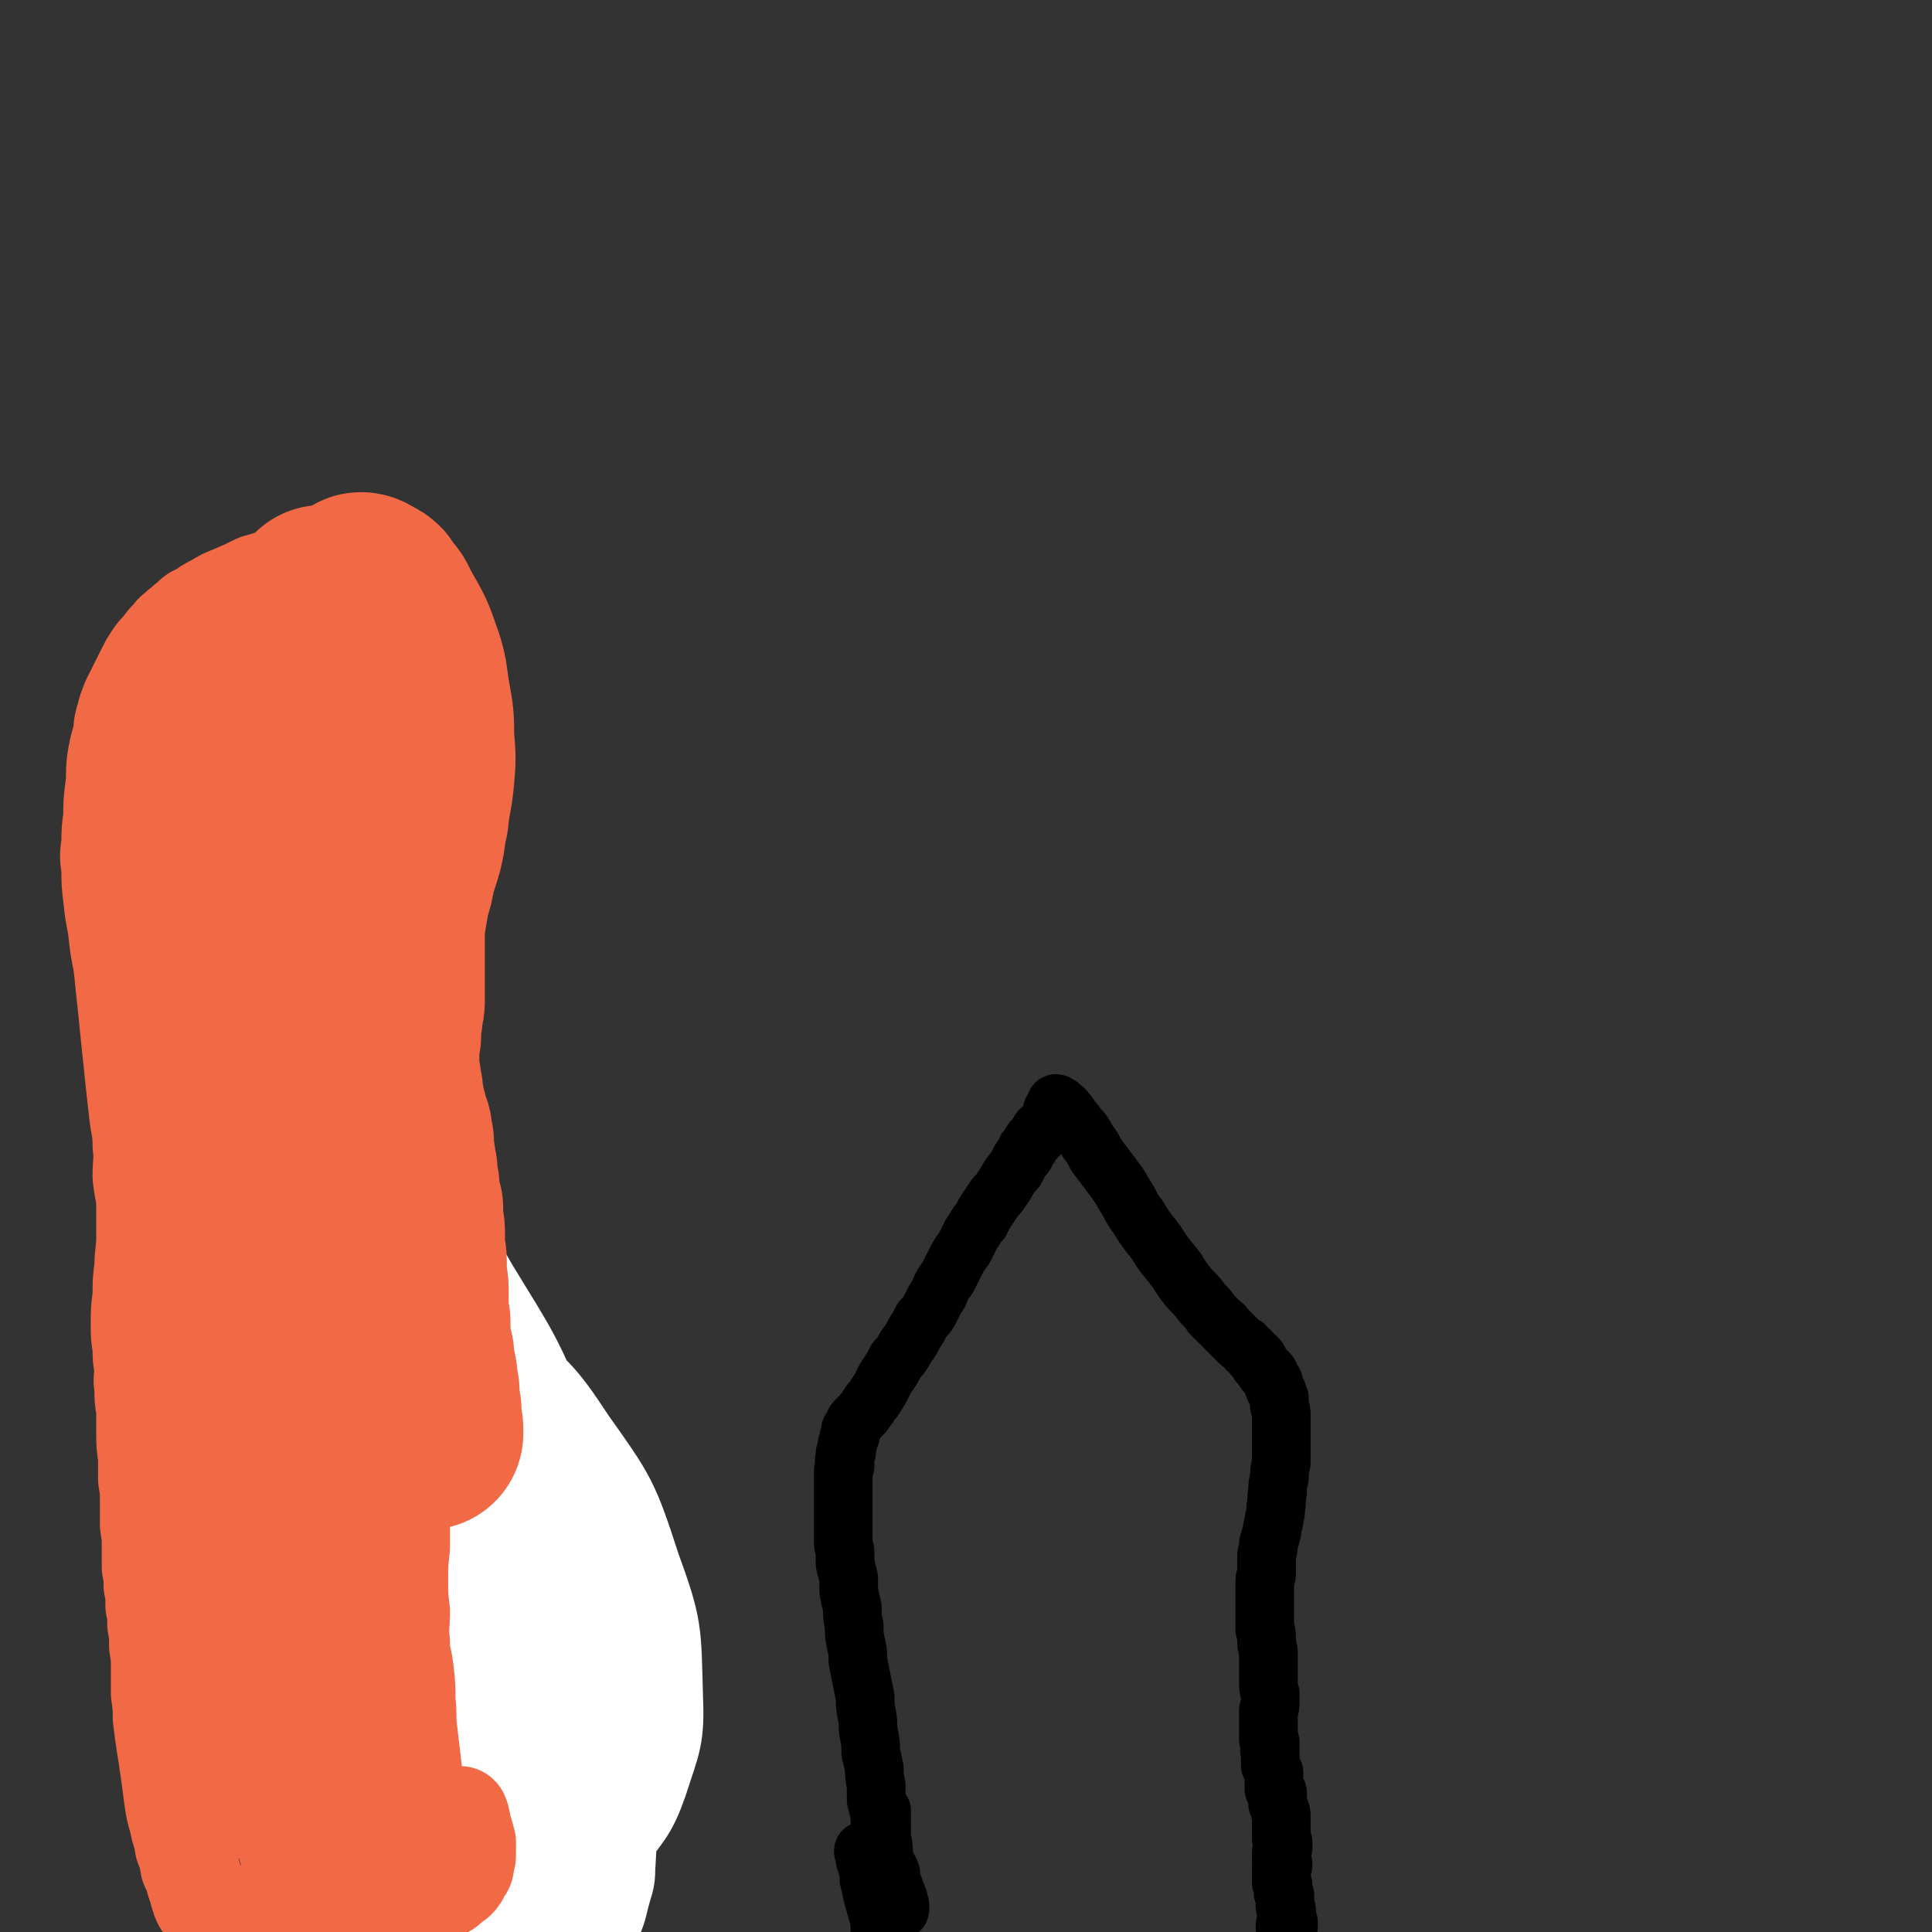
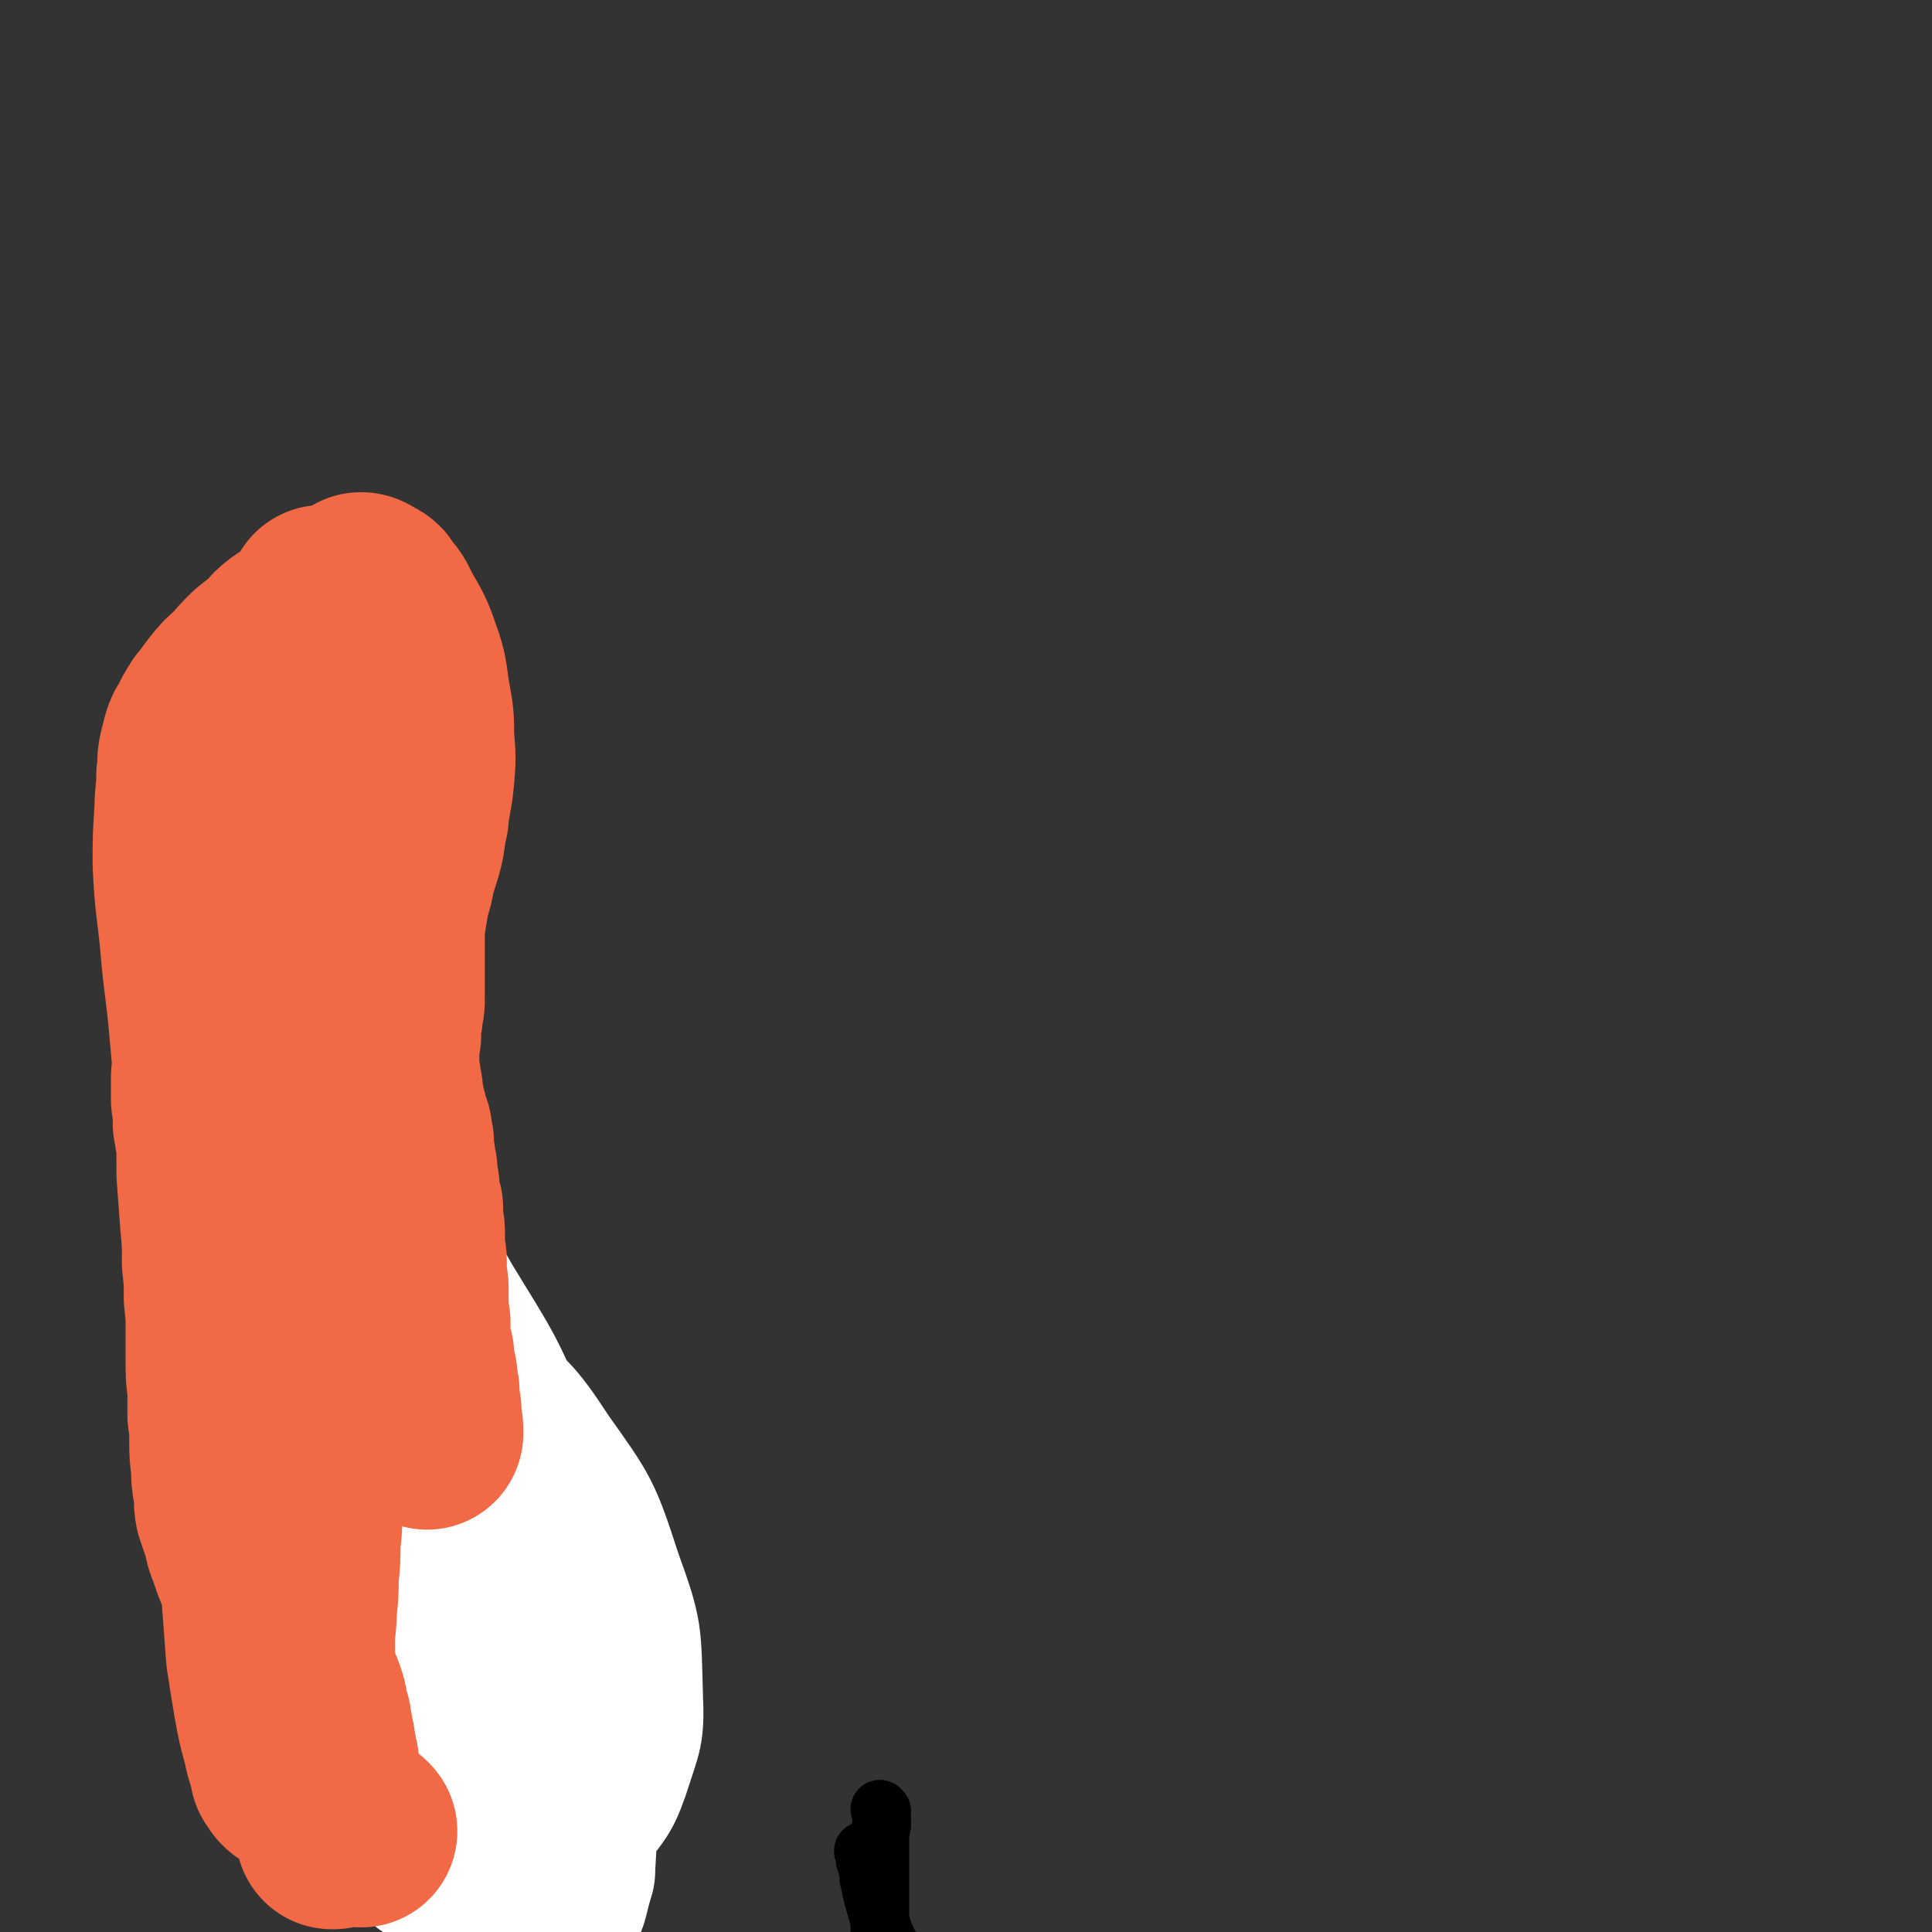
<svg xmlns="http://www.w3.org/2000/svg" viewBox="0 0 1054 1054" version="1.1">
  <rect x="0" y="0" width="1054" height="1054" fill="#333333" stroke="none" />
  <g fill="none" stroke="#F26946" stroke-width="105" stroke-linecap="round" stroke-linejoin="round">
-     <path d="M233,978c0,0 -1,-1 -1,-1 0,-1 1,-1 2,-3 2,-6 3,-6 4,-13 4,-21 5,-21 7,-43 1,-31 2,-31 -1,-62 -3,-26 -5,-26 -12,-52 -5,-14 -9,-22 -12,-28 " />
-   </g>
+     </g>
  <g fill="none" stroke="#FFFFFF" stroke-width="53" stroke-linecap="round" stroke-linejoin="round">
    <path d="M184,724c0,-1 0,-1 -1,-1 0,-1 -1,-2 -1,-2 1,0 2,0 2,1 5,4 5,4 9,8 15,16 16,15 29,31 20,25 20,25 38,52 21,31 24,31 40,65 15,30 14,31 23,63 6,22 5,23 7,46 2,15 2,16 1,32 0,7 -1,7 -3,15 -2,8 -2,9 -6,16 -3,6 -3,7 -9,11 -5,4 -6,5 -12,7 -8,1 -9,1 -16,-2 -7,-3 -8,-4 -13,-10 -8,-10 -9,-10 -13,-21 -9,-24 -7,-25 -13,-50 -8,-33 -7,-33 -14,-66 -7,-33 -6,-33 -14,-65 -5,-23 -6,-23 -12,-46 -2,-11 -3,-11 -6,-22 -1,-6 -1,-6 -3,-12 -1,-3 -1,-3 -2,-6 0,-1 -1,-1 -1,-2 0,0 0,-1 0,-1 1,2 1,2 2,4 2,5 2,4 4,9 6,15 6,15 11,31 9,27 9,27 16,56 7,27 7,27 11,54 4,25 4,25 6,50 1,18 1,18 1,36 0,9 0,9 -1,17 -1,8 -1,8 -3,15 -1,3 -1,5 -3,5 -2,0 -3,-2 -4,-4 -3,-7 -3,-7 -5,-14 -7,-26 -7,-26 -12,-51 -7,-39 -7,-39 -11,-78 -4,-39 -4,-40 -5,-79 -1,-33 -1,-33 -1,-66 1,-21 0,-21 3,-42 1,-11 1,-11 4,-22 2,-8 1,-9 5,-15 2,-4 4,-6 8,-5 5,0 7,1 11,6 14,14 16,14 26,32 22,36 23,36 39,75 15,40 15,40 23,83 6,35 6,36 3,72 -2,24 -3,25 -12,47 -8,17 -8,18 -21,32 -9,9 -11,8 -23,14 -7,4 -8,4 -16,6 -8,1 -8,2 -16,1 -7,-1 -9,0 -14,-5 -7,-6 -8,-7 -12,-16 -6,-18 -6,-18 -9,-37 -4,-30 -3,-30 -5,-60 -1,-31 -1,-31 -2,-63 0,-28 -1,-28 1,-57 1,-18 2,-18 6,-36 2,-10 2,-10 6,-19 3,-7 3,-8 9,-12 5,-4 6,-4 12,-4 8,-1 9,-1 17,2 13,5 14,4 24,13 24,21 26,21 43,47 22,31 23,32 35,69 12,33 11,34 12,69 1,23 -1,24 -8,46 -6,17 -8,17 -18,31 -7,10 -7,10 -16,18 -6,6 -6,6 -14,10 -6,4 -6,4 -12,6 -5,2 -6,2 -11,1 -5,-1 -6,-2 -9,-6 -6,-9 -6,-10 -8,-20 -7,-24 -7,-24 -11,-48 -6,-41 -5,-41 -10,-82 -5,-46 -3,-47 -9,-92 -4,-36 -6,-36 -12,-71 -4,-20 -3,-20 -8,-40 -1,-8 -2,-8 -4,-15 -1,-4 -1,-4 -2,-8 0,-2 -1,-2 0,-4 0,-1 1,-1 1,-1 2,1 2,2 4,3 3,4 4,4 7,8 13,18 15,17 26,37 24,40 26,40 45,83 17,41 17,42 28,85 8,31 8,32 11,64 1,19 0,20 -3,39 -1,9 -1,9 -4,17 -3,8 -4,8 -8,16 -3,6 -3,6 -8,12 -4,5 -4,5 -10,8 -3,3 -4,4 -8,5 -3,0 -4,-1 -7,-3 -4,-3 -4,-4 -6,-9 -5,-12 -5,-12 -8,-24 -8,-29 -7,-30 -15,-59 -11,-38 -11,-38 -24,-76 -12,-38 -13,-38 -25,-76 -8,-28 -7,-28 -16,-56 -5,-16 -5,-16 -10,-32 -2,-6 -2,-6 -5,-12 -2,-4 -3,-3 -5,-7 -1,-3 -1,-3 -3,-5 0,-2 -1,-2 -2,-3 0,-1 0,-1 0,-1 1,3 2,4 4,8 2,5 2,5 5,10 13,25 14,24 26,49 14,30 14,30 26,62 11,28 12,28 19,58 5,23 4,23 5,47 1,15 1,15 0,30 0,10 -1,10 -2,20 -1,7 -1,7 -3,14 -1,5 -1,4 -2,9 -1,2 -1,3 -1,4 -1,0 -1,-1 -2,-2 -1,-4 0,-4 -1,-8 -2,-14 -2,-14 -4,-28 -5,-28 -6,-28 -11,-56 -5,-30 -6,-30 -11,-60 -4,-30 -4,-31 -7,-61 -2,-24 -2,-24 -3,-48 0,-13 0,-13 1,-27 0,-7 0,-7 0,-15 1,-5 1,-5 2,-9 1,-2 2,-2 3,-2 2,0 2,0 3,1 3,2 3,2 5,4 3,4 3,4 6,7 7,9 8,9 14,19 15,23 16,23 28,48 14,27 14,28 24,56 8,24 7,25 11,49 3,19 2,19 2,37 0,9 0,9 -2,18 -2,9 -2,9 -6,18 -2,7 -2,7 -6,15 -4,5 -4,5 -8,10 -3,4 -3,4 -7,7 -2,2 -3,2 -6,2 -2,0 -3,-1 -4,-3 -3,-4 -3,-4 -4,-9 -4,-11 -4,-11 -7,-23 -5,-22 -5,-22 -10,-43 -4,-20 -3,-20 -9,-40 -4,-16 -4,-16 -9,-32 -3,-9 -3,-9 -7,-19 -3,-10 -4,-10 -7,-20 -3,-9 -3,-9 -5,-19 -2,-9 -2,-9 -3,-18 0,-7 0,-8 0,-14 1,-6 1,-6 2,-11 1,-2 1,-3 3,-4 1,-1 2,-1 3,0 2,0 2,1 3,2 3,2 3,2 5,5 4,6 4,6 8,11 12,20 13,20 24,41 17,30 19,30 33,62 15,32 15,33 24,66 8,27 7,27 10,54 2,18 1,18 0,36 0,9 0,9 -1,17 -2,7 -2,7 -4,14 -2,6 -2,6 -5,11 -1,3 -1,4 -4,5 -2,2 -3,2 -5,1 -4,-1 -4,-4 -6,-5 " />
  </g>
  <g fill="none" stroke="#F26946" stroke-width="53" stroke-linecap="round" stroke-linejoin="round">
-     <path d="M222,1029c0,0 -1,0 -1,-1 1,0 2,1 3,0 1,-1 1,-1 2,-3 0,-2 0,-2 0,-4 0,-4 0,-4 0,-8 1,-8 1,-8 1,-15 0,-9 0,-9 0,-19 -1,-9 -1,-9 -2,-18 -1,-9 -1,-8 -2,-17 -1,-8 0,-8 -1,-16 0,-8 0,-8 -1,-17 -1,-8 -2,-7 -2,-15 -1,-9 0,-9 0,-17 -1,-8 -1,-8 -1,-17 0,-9 0,-9 1,-18 0,-9 0,-9 0,-18 1,-10 0,-10 0,-20 0,-9 0,-9 0,-18 0,-10 0,-10 0,-19 -1,-10 0,-10 -1,-21 -1,-9 -1,-9 -2,-19 -1,-9 -1,-9 -2,-18 -2,-9 -2,-9 -4,-17 -1,-8 -1,-9 -3,-17 -1,-7 -2,-7 -3,-15 -2,-7 -2,-8 -2,-15 -1,-7 -1,-7 -1,-14 -1,-7 -1,-7 -1,-15 0,-7 0,-7 0,-14 0,-7 0,-7 -1,-14 0,-6 0,-6 0,-13 -1,-6 -1,-6 -1,-12 0,-6 1,-6 1,-13 0,-6 0,-6 0,-12 0,-6 0,-6 0,-12 1,-6 1,-6 1,-11 0,-6 0,-6 0,-11 1,-5 0,-5 1,-11 0,-5 1,-5 2,-10 0,-4 0,-4 0,-8 0,-4 0,-4 0,-8 0,-4 1,-4 1,-7 1,-4 1,-4 1,-8 0,-4 0,-4 0,-8 0,-3 0,-3 0,-7 1,-3 1,-3 1,-7 1,-4 0,-4 1,-7 1,-4 1,-4 1,-7 1,-4 1,-4 1,-8 1,-3 1,-3 2,-7 0,-3 0,-3 1,-6 1,-3 1,-3 1,-6 1,-3 1,-3 1,-5 0,-3 0,-3 1,-5 0,-3 0,-3 1,-5 0,-2 0,-2 0,-5 1,-2 1,-2 1,-4 1,-2 1,-2 1,-5 0,-2 0,-2 1,-4 0,-2 0,-2 0,-4 0,-1 0,-1 0,-3 1,-2 0,-2 1,-4 0,-2 0,-2 0,-4 0,-2 0,-2 0,-4 0,-2 0,-2 0,-4 0,-2 0,-2 0,-4 0,-1 0,-1 -1,-3 0,-1 0,-2 0,-3 -1,-2 -1,-2 -1,-3 -1,-2 -1,-2 -2,-4 0,-1 0,-1 0,-3 -1,-1 -1,-1 -1,-1 0,-2 0,-2 0,-3 0,-1 -1,-1 -1,-1 -1,-1 -1,-1 -2,-2 0,-1 0,-1 -1,-1 -2,0 -2,0 -3,-1 -2,0 -2,0 -4,0 -3,0 -3,-1 -6,-1 -3,0 -3,0 -6,0 -3,0 -3,0 -6,1 -4,1 -4,1 -8,2 -5,1 -5,1 -10,2 -7,2 -7,2 -14,4 -7,2 -7,2 -14,4 -6,3 -6,3 -13,6 -5,2 -5,2 -10,5 -4,2 -4,2 -8,5 -3,1 -3,1 -6,4 -3,2 -2,2 -5,4 -3,3 -3,2 -5,5 -3,3 -3,3 -5,6 -3,3 -3,3 -5,6 -2,3 -2,3 -4,7 -2,4 -2,4 -4,8 -2,4 -2,4 -4,8 -2,5 -2,5 -3,9 -2,6 -1,6 -2,11 -2,7 -2,7 -3,13 -1,8 0,8 -1,15 -1,8 -1,8 -1,16 -1,7 -1,7 -1,14 -1,7 -1,7 0,14 0,8 0,8 1,16 1,11 2,11 3,21 1,10 2,10 3,20 1,10 1,10 2,19 1,10 1,10 2,20 1,9 1,9 2,19 1,9 1,9 2,18 1,9 2,9 2,18 1,8 0,8 0,17 1,9 2,9 2,17 0,8 0,8 0,16 0,8 -1,8 -1,16 -1,8 -1,8 -1,16 -1,8 -1,8 -1,15 0,7 0,7 1,13 0,6 0,6 1,11 0,6 -1,6 0,11 0,6 0,6 1,12 0,6 0,6 0,12 0,7 0,7 1,14 0,6 0,6 0,12 1,6 1,6 1,12 0,7 0,7 0,13 1,6 1,6 1,11 0,6 0,6 0,12 1,5 1,5 1,10 1,5 1,5 1,11 1,5 1,5 1,10 1,6 1,6 1,12 1,6 1,6 1,12 0,7 0,7 0,14 1,7 1,7 1,13 1,8 1,8 2,15 1,6 1,6 2,13 1,7 1,7 2,15 1,7 1,7 3,14 1,6 2,6 3,13 2,5 2,5 3,11 2,4 2,4 3,8 1,3 1,3 2,6 0,1 0,1 1,3 0,1 0,1 1,3 1,1 1,1 1,1 1,1 1,1 2,2 1,0 1,0 2,1 1,1 1,1 3,1 1,1 1,1 3,1 1,0 1,0 3,0 2,0 2,0 4,0 2,0 2,0 5,0 3,0 3,0 6,-1 3,0 3,-1 5,-1 4,0 4,0 7,0 4,0 4,0 7,-1 4,0 4,0 8,0 4,-1 4,-1 8,-1 5,0 5,0 10,0 5,-1 5,-1 10,-1 5,0 5,0 10,-1 5,0 5,0 10,-1 5,0 5,0 9,-1 4,0 4,0 8,-1 3,-1 3,-1 7,-2 3,-2 3,-1 6,-3 2,-2 2,-2 5,-4 2,-2 2,-2 3,-5 2,-2 2,-2 2,-5 1,-2 1,-3 1,-5 0,-3 0,-3 0,-6 -1,-4 -1,-4 -2,-7 -1,-4 -1,-6 -2,-8 " />
    <path d="M133,439c-1,0 -2,-1 -1,-1 1,1 3,0 5,2 1,1 1,1 2,3 2,7 2,7 4,15 5,26 6,26 10,53 5,33 5,33 8,67 3,34 2,34 4,67 1,29 1,29 1,58 0,26 -1,26 1,53 1,28 1,28 4,55 3,28 3,28 8,56 4,25 4,25 8,50 4,19 4,19 7,39 1,11 2,10 3,21 0,6 0,7 0,12 -1,4 -1,4 -3,7 -1,2 -1,2 -3,4 -1,1 -1,2 -3,2 -2,1 -2,1 -4,2 -1,0 -1,0 -3,-1 -1,0 -2,0 -3,-2 -1,-1 -1,-2 -2,-4 -1,-3 -1,-3 -2,-7 -1,-4 -1,-5 -2,-9 -1,-6 -1,-6 -2,-13 -1,-8 -1,-8 -1,-17 -1,-9 -2,-9 -2,-19 -1,-12 -1,-12 -1,-24 0,-19 0,-19 0,-38 0,-22 0,-22 0,-43 0,-1 0,-1 0,-3 " />
  </g>
  <g fill="none" stroke="#F26946" stroke-width="105" stroke-linecap="round" stroke-linejoin="round">
    <path d="M181,734c0,0 -1,-1 -1,-1 -1,3 0,4 -1,8 -1,5 -2,5 -3,11 -2,8 -2,9 -3,17 -2,9 -2,9 -3,19 -2,9 -2,9 -2,19 -1,9 -1,9 -1,17 0,9 0,9 -1,17 0,10 0,10 -1,19 0,9 0,9 -1,18 0,9 -1,9 -1,17 0,7 0,7 0,14 0,6 1,6 1,12 0,5 -1,5 -1,10 0,4 0,4 0,9 0,4 0,4 0,8 0,2 0,2 0,5 -1,2 0,2 0,5 0,2 0,2 -1,3 0,2 0,2 0,3 0,1 0,1 0,2 -1,1 -1,1 -1,2 -1,1 0,1 -1,2 0,0 0,0 -1,0 0,-1 0,-1 -1,-1 -1,-2 -1,-2 -2,-3 0,-3 0,-3 -1,-5 -2,-6 -2,-6 -3,-11 -3,-11 -3,-11 -5,-22 -2,-12 -2,-12 -4,-25 -1,-13 -1,-14 -2,-27 -1,-14 -1,-14 -2,-28 -1,-14 -1,-14 -2,-27 0,-14 0,-14 0,-29 0,-14 0,-14 0,-28 -1,-14 -1,-14 -2,-27 -1,-11 -1,-11 -1,-22 -1,-9 -1,-9 -2,-17 -1,-7 0,-7 -2,-14 -1,-7 -1,-7 -3,-13 -1,-6 -1,-6 -2,-12 -1,-5 -1,-5 -3,-10 -1,-5 -2,-5 -3,-10 -1,-4 -1,-4 -2,-9 0,-3 0,-3 -1,-6 -1,-3 0,-3 -1,-5 0,-3 0,-3 -1,-6 0,-2 0,-2 0,-4 0,-3 0,-3 0,-6 -1,-2 -1,-2 -1,-4 0,-3 0,-3 0,-5 0,-3 0,-3 0,-5 0,-3 0,-3 1,-6 0,-4 0,-4 0,-7 0,-4 0,-4 1,-7 0,-4 0,-4 1,-8 0,-4 0,-4 1,-8 0,-5 0,-5 1,-9 0,-5 0,-5 0,-10 1,-5 1,-5 1,-9 0,-5 0,-5 1,-10 0,-5 0,-5 0,-10 0,-4 0,-4 0,-9 1,-5 1,-5 1,-10 0,-5 0,-5 1,-10 0,-4 0,-4 1,-9 0,-4 1,-4 1,-9 1,-4 0,-4 1,-8 1,-5 1,-5 2,-9 1,-3 1,-3 2,-6 1,-2 1,-2 3,-5 2,-2 2,-2 4,-4 2,-2 2,-2 4,-3 2,0 2,0 5,1 1,0 2,0 3,1 2,2 2,2 3,4 1,3 1,4 1,7 1,4 1,4 1,9 0,5 1,5 0,11 0,5 0,5 -1,10 -1,5 0,5 -2,10 -1,4 -2,4 -3,8 -2,4 -2,4 -4,7 -1,3 -1,3 -3,5 -2,1 -2,0 -4,1 -1,0 -1,0 -2,0 -1,-1 -1,-1 -2,-2 0,-1 0,-1 0,-3 -1,-2 -1,-2 0,-4 0,-3 0,-3 1,-6 1,-4 1,-4 2,-7 1,-5 1,-5 3,-9 1,-5 1,-5 3,-10 1,-6 1,-6 3,-11 2,-7 2,-7 4,-13 2,-7 1,-7 3,-14 2,-6 2,-6 4,-13 2,-6 1,-6 3,-13 1,-6 2,-6 3,-12 2,-6 2,-6 4,-12 1,-6 2,-6 3,-12 1,-5 1,-5 2,-10 1,-4 2,-4 3,-7 1,-3 0,-3 1,-5 1,-2 1,-2 2,-3 0,-1 0,-1 0,-2 0,-1 0,-1 0,-1 0,1 0,2 0,4 0,1 0,1 0,2 0,3 0,3 0,5 -1,4 -1,4 -1,7 0,5 0,5 -1,10 0,5 0,5 -2,10 -1,6 -1,5 -3,11 -1,4 0,4 -2,8 -2,3 -2,3 -4,6 -2,2 -2,2 -4,4 -2,1 -2,1 -4,1 -3,0 -3,0 -6,0 -2,-1 -2,0 -4,-1 -2,-1 -2,-1 -4,-2 -2,0 -2,0 -3,-1 -2,-1 -2,-1 -3,-2 0,-1 1,-2 1,-3 0,-2 0,-2 0,-4 1,-2 1,-2 2,-4 1,-3 2,-3 3,-5 2,-3 2,-3 4,-5 2,-3 2,-3 4,-6 3,-2 3,-2 5,-4 3,-2 3,-2 5,-4 2,-2 2,-2 5,-4 2,-1 2,-1 4,-2 2,-1 1,-2 3,-3 2,-1 2,0 4,-1 1,-1 0,-1 1,-2 1,-1 1,-1 2,-2 0,0 0,-1 -1,-1 0,-1 0,-1 -2,-1 -1,-1 -1,-1 -2,0 -2,0 -2,0 -4,0 -2,1 -2,1 -4,3 -4,2 -4,2 -7,4 -4,3 -4,3 -7,7 -5,4 -5,4 -10,8 -5,5 -5,5 -9,10 -5,4 -5,4 -9,9 -3,4 -3,4 -6,8 -2,2 -2,3 -4,6 -1,2 -1,2 -2,5 -2,2 -2,2 -3,5 -1,4 -1,4 -2,8 -1,5 0,5 -1,11 0,10 -1,10 -1,19 -1,15 -1,15 -1,29 1,22 2,22 4,43 2,24 3,24 5,47 2,22 2,22 3,44 1,17 1,17 1,35 1,13 1,13 2,27 1,11 1,11 1,22 1,9 1,9 1,19 1,9 1,9 1,18 0,8 0,8 0,16 0,8 0,8 1,16 0,7 0,7 0,14 1,7 1,7 1,14 0,7 0,7 1,14 0,6 0,6 1,12 1,5 0,6 1,11 2,6 2,6 4,11 1,6 1,6 3,11 2,6 2,6 4,11 3,6 3,6 5,11 2,6 2,6 5,11 2,4 2,4 5,9 2,3 1,4 3,7 2,3 2,3 3,6 2,3 2,3 3,6 1,2 1,2 2,5 1,2 1,2 2,5 1,3 1,3 2,6 1,2 1,2 2,5 1,3 1,3 1,6 1,3 1,3 2,6 0,3 0,3 1,6 0,3 0,3 1,5 0,3 0,3 1,6 0,3 0,3 1,5 0,3 0,3 0,5 1,3 1,3 1,6 0,3 0,3 1,5 0,3 0,3 1,6 0,2 0,2 1,4 0,3 0,3 1,5 0,1 0,1 0,3 0,1 0,1 0,2 0,1 0,1 0,2 0,0 0,0 0,1 0,0 0,0 0,0 1,0 1,0 1,0 1,0 1,-1 1,-1 1,0 1,0 2,-1 1,0 1,0 2,0 1,-1 1,-1 2,-1 0,0 0,0 1,0 1,-1 1,0 1,0 1,0 1,-1 1,-1 1,0 1,1 1,1 1,0 1,-1 1,0 1,0 1,1 2,1 1,1 1,1 1,1 " />
    <path d="M198,322c-1,0 -2,-1 -1,-1 1,0 2,1 4,2 2,1 2,1 3,3 3,4 4,4 6,9 6,11 7,11 11,23 4,11 3,11 5,23 2,11 2,11 2,21 1,12 1,12 0,23 -1,10 -2,10 -3,21 -2,8 -1,8 -3,16 -2,7 -2,6 -4,13 -1,6 -1,6 -3,12 -1,6 -1,6 -2,12 -1,6 -1,6 -1,11 0,5 0,5 0,10 0,5 0,5 0,11 0,4 0,4 0,8 0,3 0,3 0,6 0,3 0,3 -1,6 0,4 0,4 -1,7 0,3 0,3 0,7 -1,3 -1,3 -1,6 0,3 0,3 0,6 0,3 0,3 0,6 0,3 0,3 1,6 0,3 0,3 1,6 0,3 0,3 1,7 0,2 0,2 1,5 1,3 1,3 1,6 1,2 1,2 2,4 0,3 0,3 1,6 0,3 0,3 0,6 1,3 1,3 1,6 1,3 1,3 1,6 0,3 0,3 1,6 0,3 0,3 0,6 1,3 1,3 2,6 0,4 0,4 0,8 1,3 1,3 1,7 0,3 0,3 0,6 0,4 1,4 1,8 0,4 0,4 0,8 0,3 1,3 1,7 0,5 0,5 0,10 0,4 0,4 1,8 0,5 0,5 0,9 1,5 1,5 2,9 0,4 0,4 1,8 1,4 1,4 1,8 1,3 1,3 1,7 0,3 0,3 1,7 0,3 0,3 0,6 1,3 1,3 1,6 0,0 0,0 0,1 " />
  </g>
  <g fill="none" stroke="#000000" stroke-width="32" stroke-linecap="round" stroke-linejoin="round">
-     <path d="M482,1035c0,0 -1,-1 -1,-1 0,1 1,2 1,3 1,1 2,1 2,2 0,1 0,1 0,2 1,1 1,0 2,1 0,0 0,0 1,0 0,1 0,1 1,1 1,0 1,0 1,0 1,0 1,0 1,-1 1,0 1,0 1,-1 0,0 0,0 0,-1 0,-1 0,-1 -1,-2 0,-1 0,-1 0,-2 0,-1 0,-1 -1,-2 0,-1 0,-1 -1,-2 0,-2 0,-2 -1,-4 -1,-3 -1,-3 -1,-6 -1,-3 -2,-3 -3,-6 -1,-4 -1,-4 -1,-8 -1,-5 -1,-5 -1,-9 -1,-4 -1,-4 -1,-9 -1,-4 -1,-4 -2,-8 0,-4 0,-4 0,-8 -1,-5 -1,-5 -1,-9 -1,-5 -1,-5 -2,-9 0,-5 0,-5 -1,-10 -1,-5 0,-5 -1,-10 -1,-5 -1,-5 -1,-10 -1,-5 -1,-5 -2,-10 -1,-5 -1,-5 -2,-10 0,-5 0,-5 -1,-9 -1,-5 -1,-5 -1,-10 -1,-5 -1,-5 -1,-10 -1,-4 -1,-4 -2,-9 0,-3 0,-3 0,-7 -1,-4 -1,-4 -2,-8 0,-4 0,-4 0,-7 -1,-3 -1,-3 -1,-7 0,-3 0,-3 0,-6 0,-3 0,-3 0,-6 0,-2 0,-2 0,-4 0,-3 0,-3 0,-5 0,-2 0,-2 0,-4 0,-2 0,-2 0,-4 0,-2 0,-2 0,-4 0,-1 0,-1 0,-3 0,-1 0,-1 1,-3 0,-1 0,-1 0,-2 0,-1 -1,-1 0,-2 0,-1 0,-1 0,-3 1,-1 1,-1 1,-2 0,-1 0,-1 0,-2 0,-1 0,-1 1,-3 0,0 0,0 0,-1 0,-1 0,-1 1,-2 0,-1 0,-1 0,-1 0,-1 0,-1 0,-2 1,-1 1,-1 1,-1 1,-1 0,-1 1,-2 0,-1 0,-1 1,-2 1,-1 1,-1 2,-2 1,-1 1,-1 2,-2 1,-2 1,-1 2,-3 1,-1 1,-1 2,-3 2,-2 2,-2 3,-4 2,-3 2,-3 3,-5 2,-4 2,-4 4,-7 2,-3 2,-3 4,-7 3,-3 3,-3 5,-7 3,-4 3,-4 5,-8 2,-3 2,-3 4,-7 3,-3 3,-3 5,-7 2,-4 2,-4 4,-7 2,-5 2,-5 5,-9 2,-4 2,-4 4,-8 2,-4 2,-4 5,-8 2,-4 2,-4 4,-8 3,-4 2,-4 5,-7 2,-4 2,-4 4,-7 2,-3 2,-3 4,-6 2,-2 2,-2 4,-5 2,-3 2,-3 3,-5 2,-3 2,-3 4,-5 1,-2 1,-2 2,-4 1,-2 1,-2 3,-4 1,-1 0,-1 1,-3 1,-1 1,-1 2,-2 0,-1 0,-1 1,-2 0,-1 1,-1 1,-1 1,-1 1,-1 1,-1 0,-1 0,-1 1,-1 0,-1 0,-1 0,-1 1,-1 0,-1 1,-1 0,-1 0,-1 1,-2 0,0 0,0 1,0 0,-1 0,-1 1,-1 1,-1 1,-1 1,-1 1,-1 1,-1 1,-2 0,0 0,0 1,-1 0,0 0,0 0,-1 0,-1 0,-1 1,-1 0,-1 0,-1 0,-1 0,-1 0,-1 0,-2 1,0 1,0 1,-1 0,-1 0,-1 1,-1 0,-1 0,-1 0,-2 1,0 1,1 2,1 1,1 1,1 2,2 1,0 1,1 2,2 1,1 1,1 2,3 2,2 2,2 4,5 3,3 3,3 5,7 3,4 3,4 5,8 3,4 3,4 6,8 3,4 3,4 6,8 3,5 3,5 6,10 2,4 2,4 5,8 3,5 3,5 6,9 4,5 4,5 7,10 4,5 4,5 8,10 3,5 3,5 7,10 4,4 4,4 7,8 3,3 3,3 5,6 2,2 2,2 4,4 2,2 2,1 3,3 2,2 2,2 4,4 1,1 1,1 3,3 2,2 2,2 4,3 1,2 1,2 3,3 1,1 1,1 2,3 1,0 1,0 2,1 1,1 1,2 1,3 1,1 1,1 2,2 0,0 0,0 1,1 0,0 0,0 0,1 1,0 1,0 1,1 1,0 1,0 1,0 1,1 0,1 1,2 0,1 0,1 0,1 1,1 1,1 1,2 1,0 1,0 1,1 0,0 0,0 0,0 0,1 0,1 0,1 0,1 0,1 1,2 0,1 0,1 1,2 0,0 0,0 0,1 1,1 0,1 1,2 0,2 0,2 0,4 1,3 1,3 1,5 0,4 0,4 0,8 0,5 0,5 0,10 0,4 0,4 0,8 -1,4 -1,4 -1,8 -1,4 -1,4 -1,8 -1,4 0,4 -1,8 0,3 0,3 -1,7 0,3 -1,3 -1,6 -1,4 -1,4 -2,7 0,3 0,3 -1,6 0,3 0,3 0,6 0,2 0,2 0,5 -1,2 -1,2 -1,5 0,2 0,2 0,5 0,2 0,2 0,4 0,2 0,2 0,4 0,2 0,2 0,4 0,2 0,2 0,4 0,2 0,2 0,4 1,2 1,2 1,4 0,2 0,2 0,4 1,2 0,2 1,4 0,2 0,2 0,4 0,2 0,2 0,4 0,3 0,3 0,5 0,2 0,2 0,5 0,2 0,2 1,5 0,2 0,2 0,4 0,3 0,3 -1,5 0,2 0,2 0,5 0,2 0,2 0,4 0,2 0,2 0,3 0,2 0,2 0,4 1,1 1,1 1,2 0,1 0,1 0,3 0,1 -1,1 0,2 0,1 0,1 0,1 0,2 0,2 0,4 0,1 0,1 0,2 1,1 1,1 1,2 1,1 0,1 1,2 0,1 0,1 0,3 0,1 0,1 0,2 0,2 0,2 0,4 1,1 1,1 2,2 0,2 0,2 0,3 0,1 0,2 0,3 1,2 1,2 1,3 1,2 1,2 1,4 0,1 0,1 0,3 0,1 0,1 0,3 0,1 0,1 0,2 0,2 0,2 0,3 0,2 0,2 1,3 0,2 0,2 0,3 -1,2 -1,2 -1,3 0,2 0,2 0,4 0,1 1,1 1,2 0,1 0,1 -1,2 0,2 0,2 0,3 0,1 0,1 0,3 0,1 0,1 0,2 1,1 1,1 1,2 0,2 0,2 0,3 0,1 0,1 1,2 0,2 0,2 0,3 0,2 0,2 0,3 1,2 1,2 1,3 0,1 0,1 0,2 0,1 0,1 0,2 0,1 1,1 1,2 0,1 0,1 0,1 0,1 0,1 -1,1 0,0 -1,0 -1,0 0,-2 1,-2 1,-3 " />
    <path d="M472,1011c-1,0 -1,-2 -1,-1 0,0 0,1 1,2 0,1 0,1 0,3 1,2 1,1 1,3 1,3 1,3 1,7 1,4 1,4 2,9 2,7 2,7 4,14 3,9 3,9 7,16 0,2 0,2 1,4 " />
    <path d="M481,988c0,0 -1,-1 -1,-1 0,1 1,2 1,4 0,3 0,3 0,5 -1,4 -1,4 -1,8 0,6 0,6 0,13 0,7 0,7 0,15 0,8 0,8 0,17 0,7 0,7 1,15 1,7 1,7 2,14 0,5 1,5 1,11 1,5 1,5 1,10 1,5 1,5 1,9 0,4 0,4 0,8 -1,3 -1,3 -1,7 0,3 -1,3 -1,6 0,4 0,4 0,7 0,4 0,4 0,8 0,3 0,3 1,7 0,4 1,5 1,7 " />
  </g>
</svg>